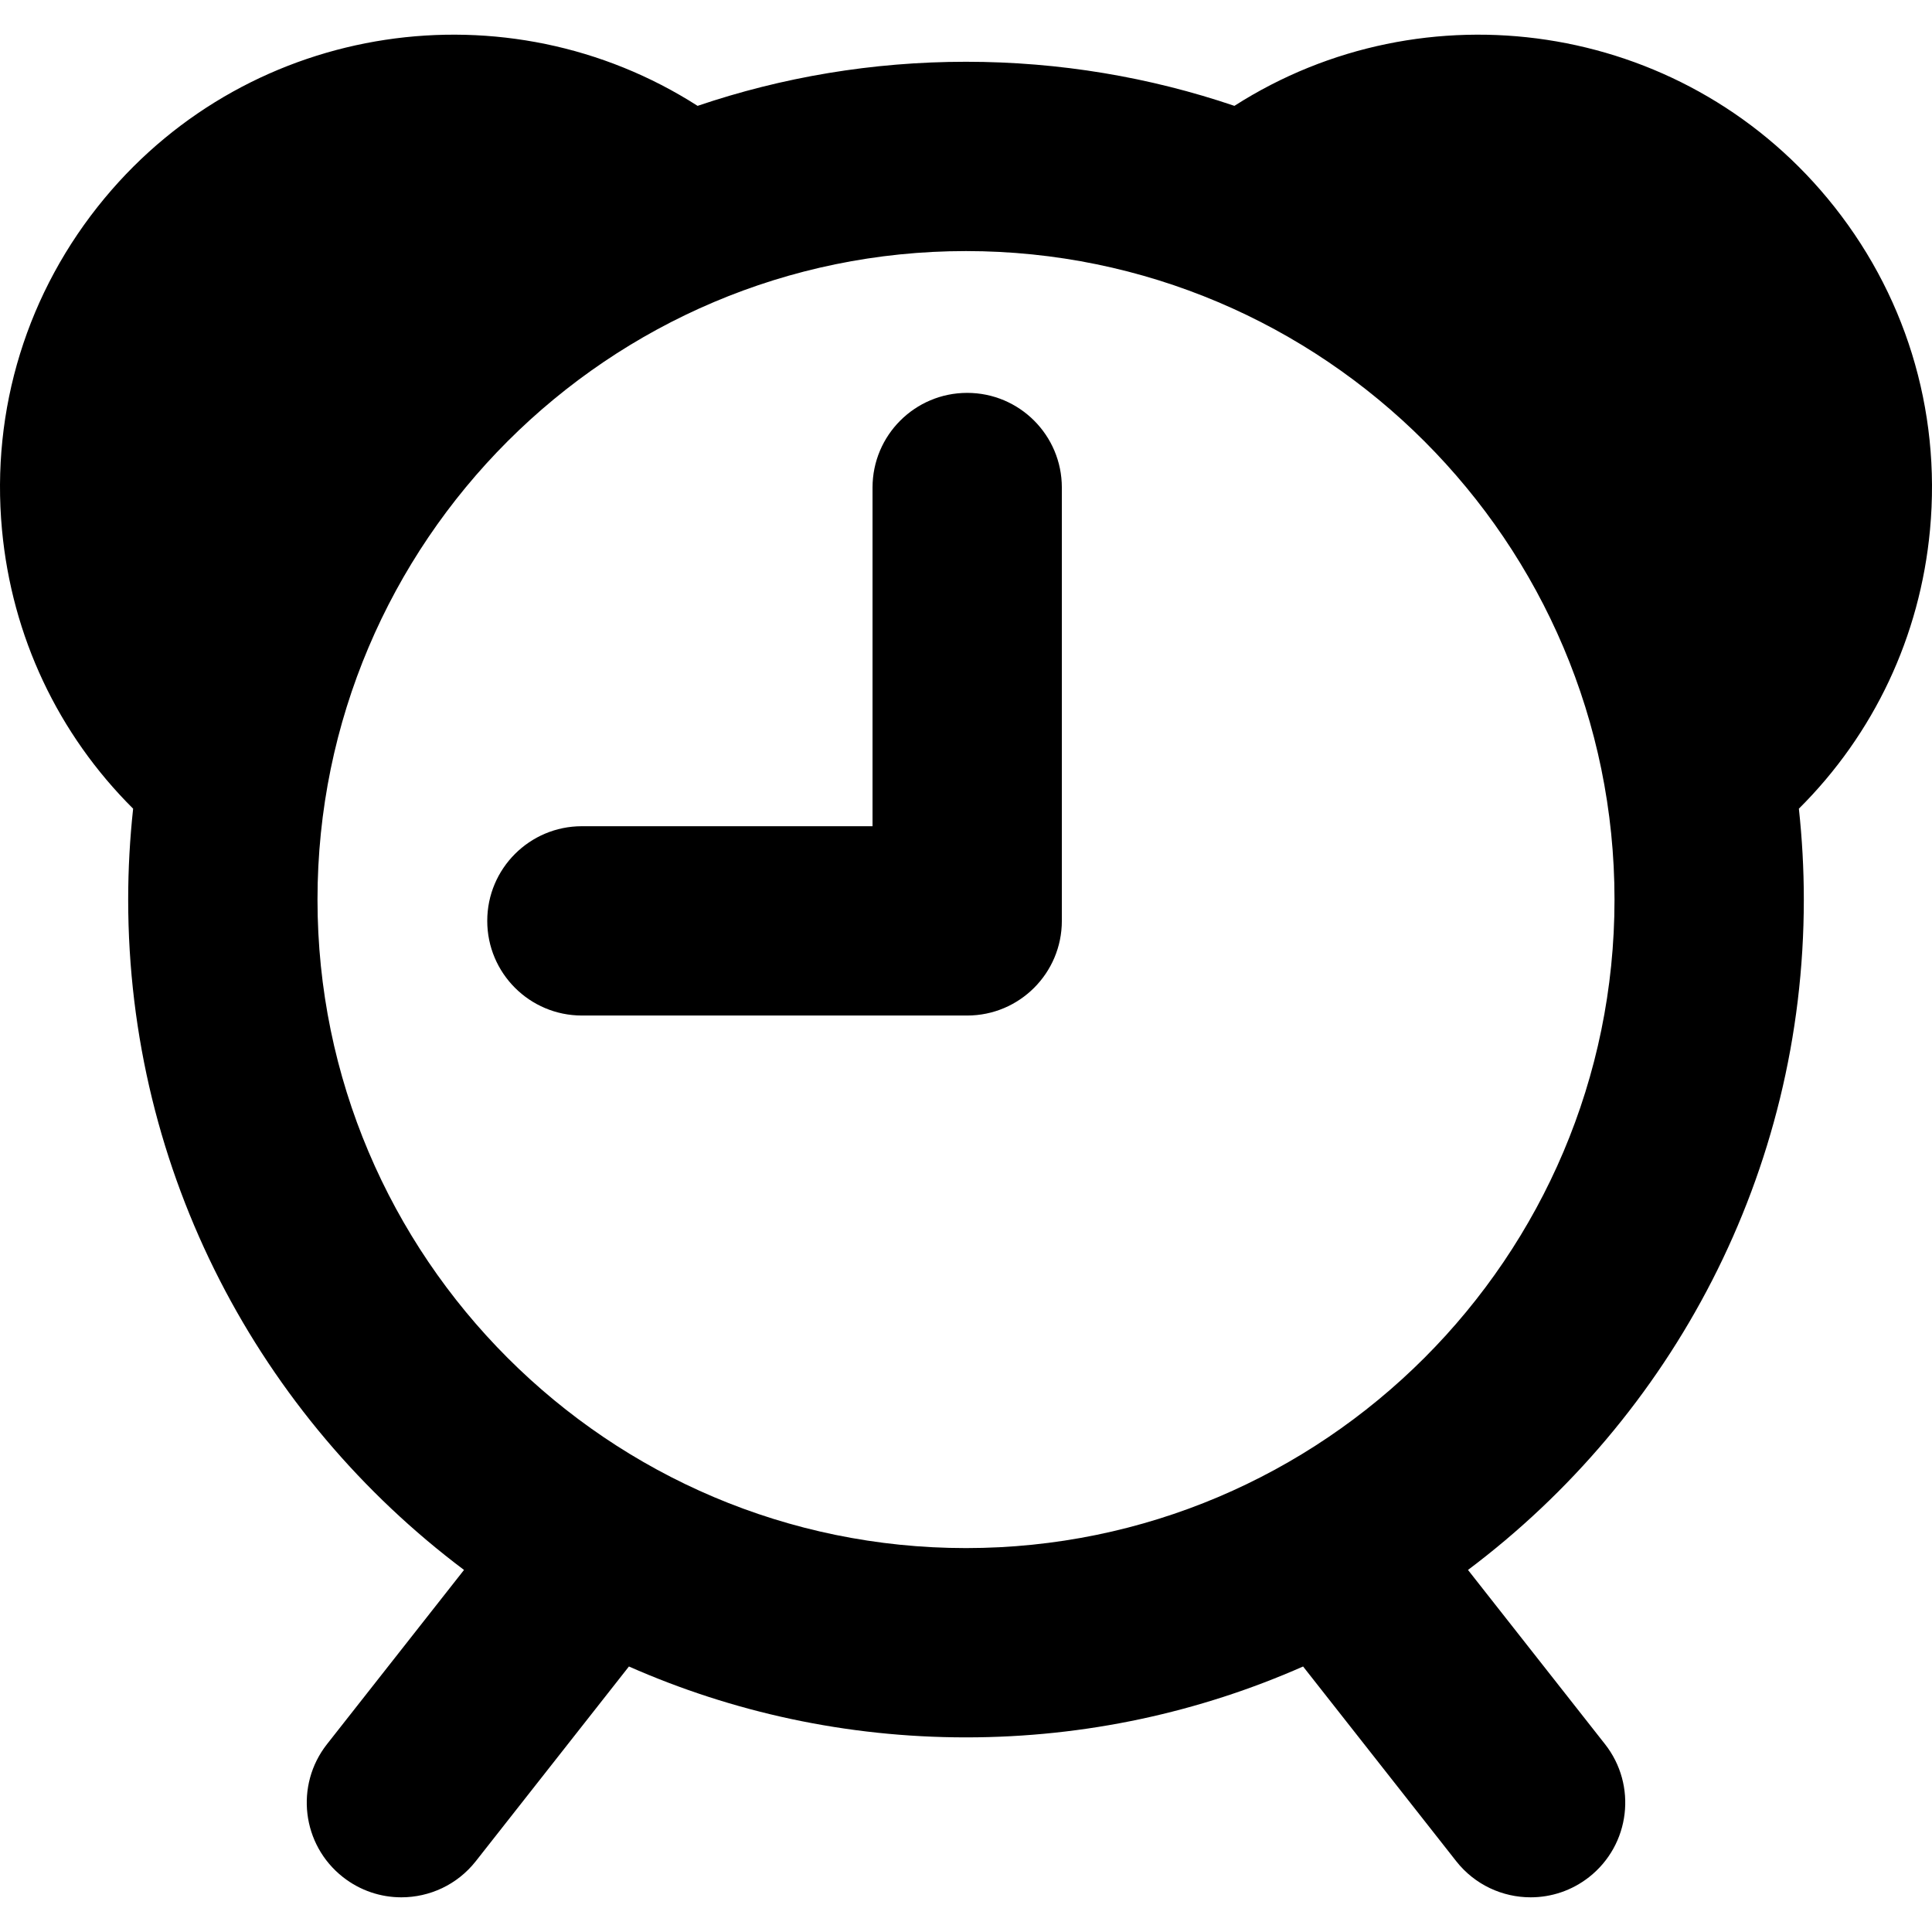
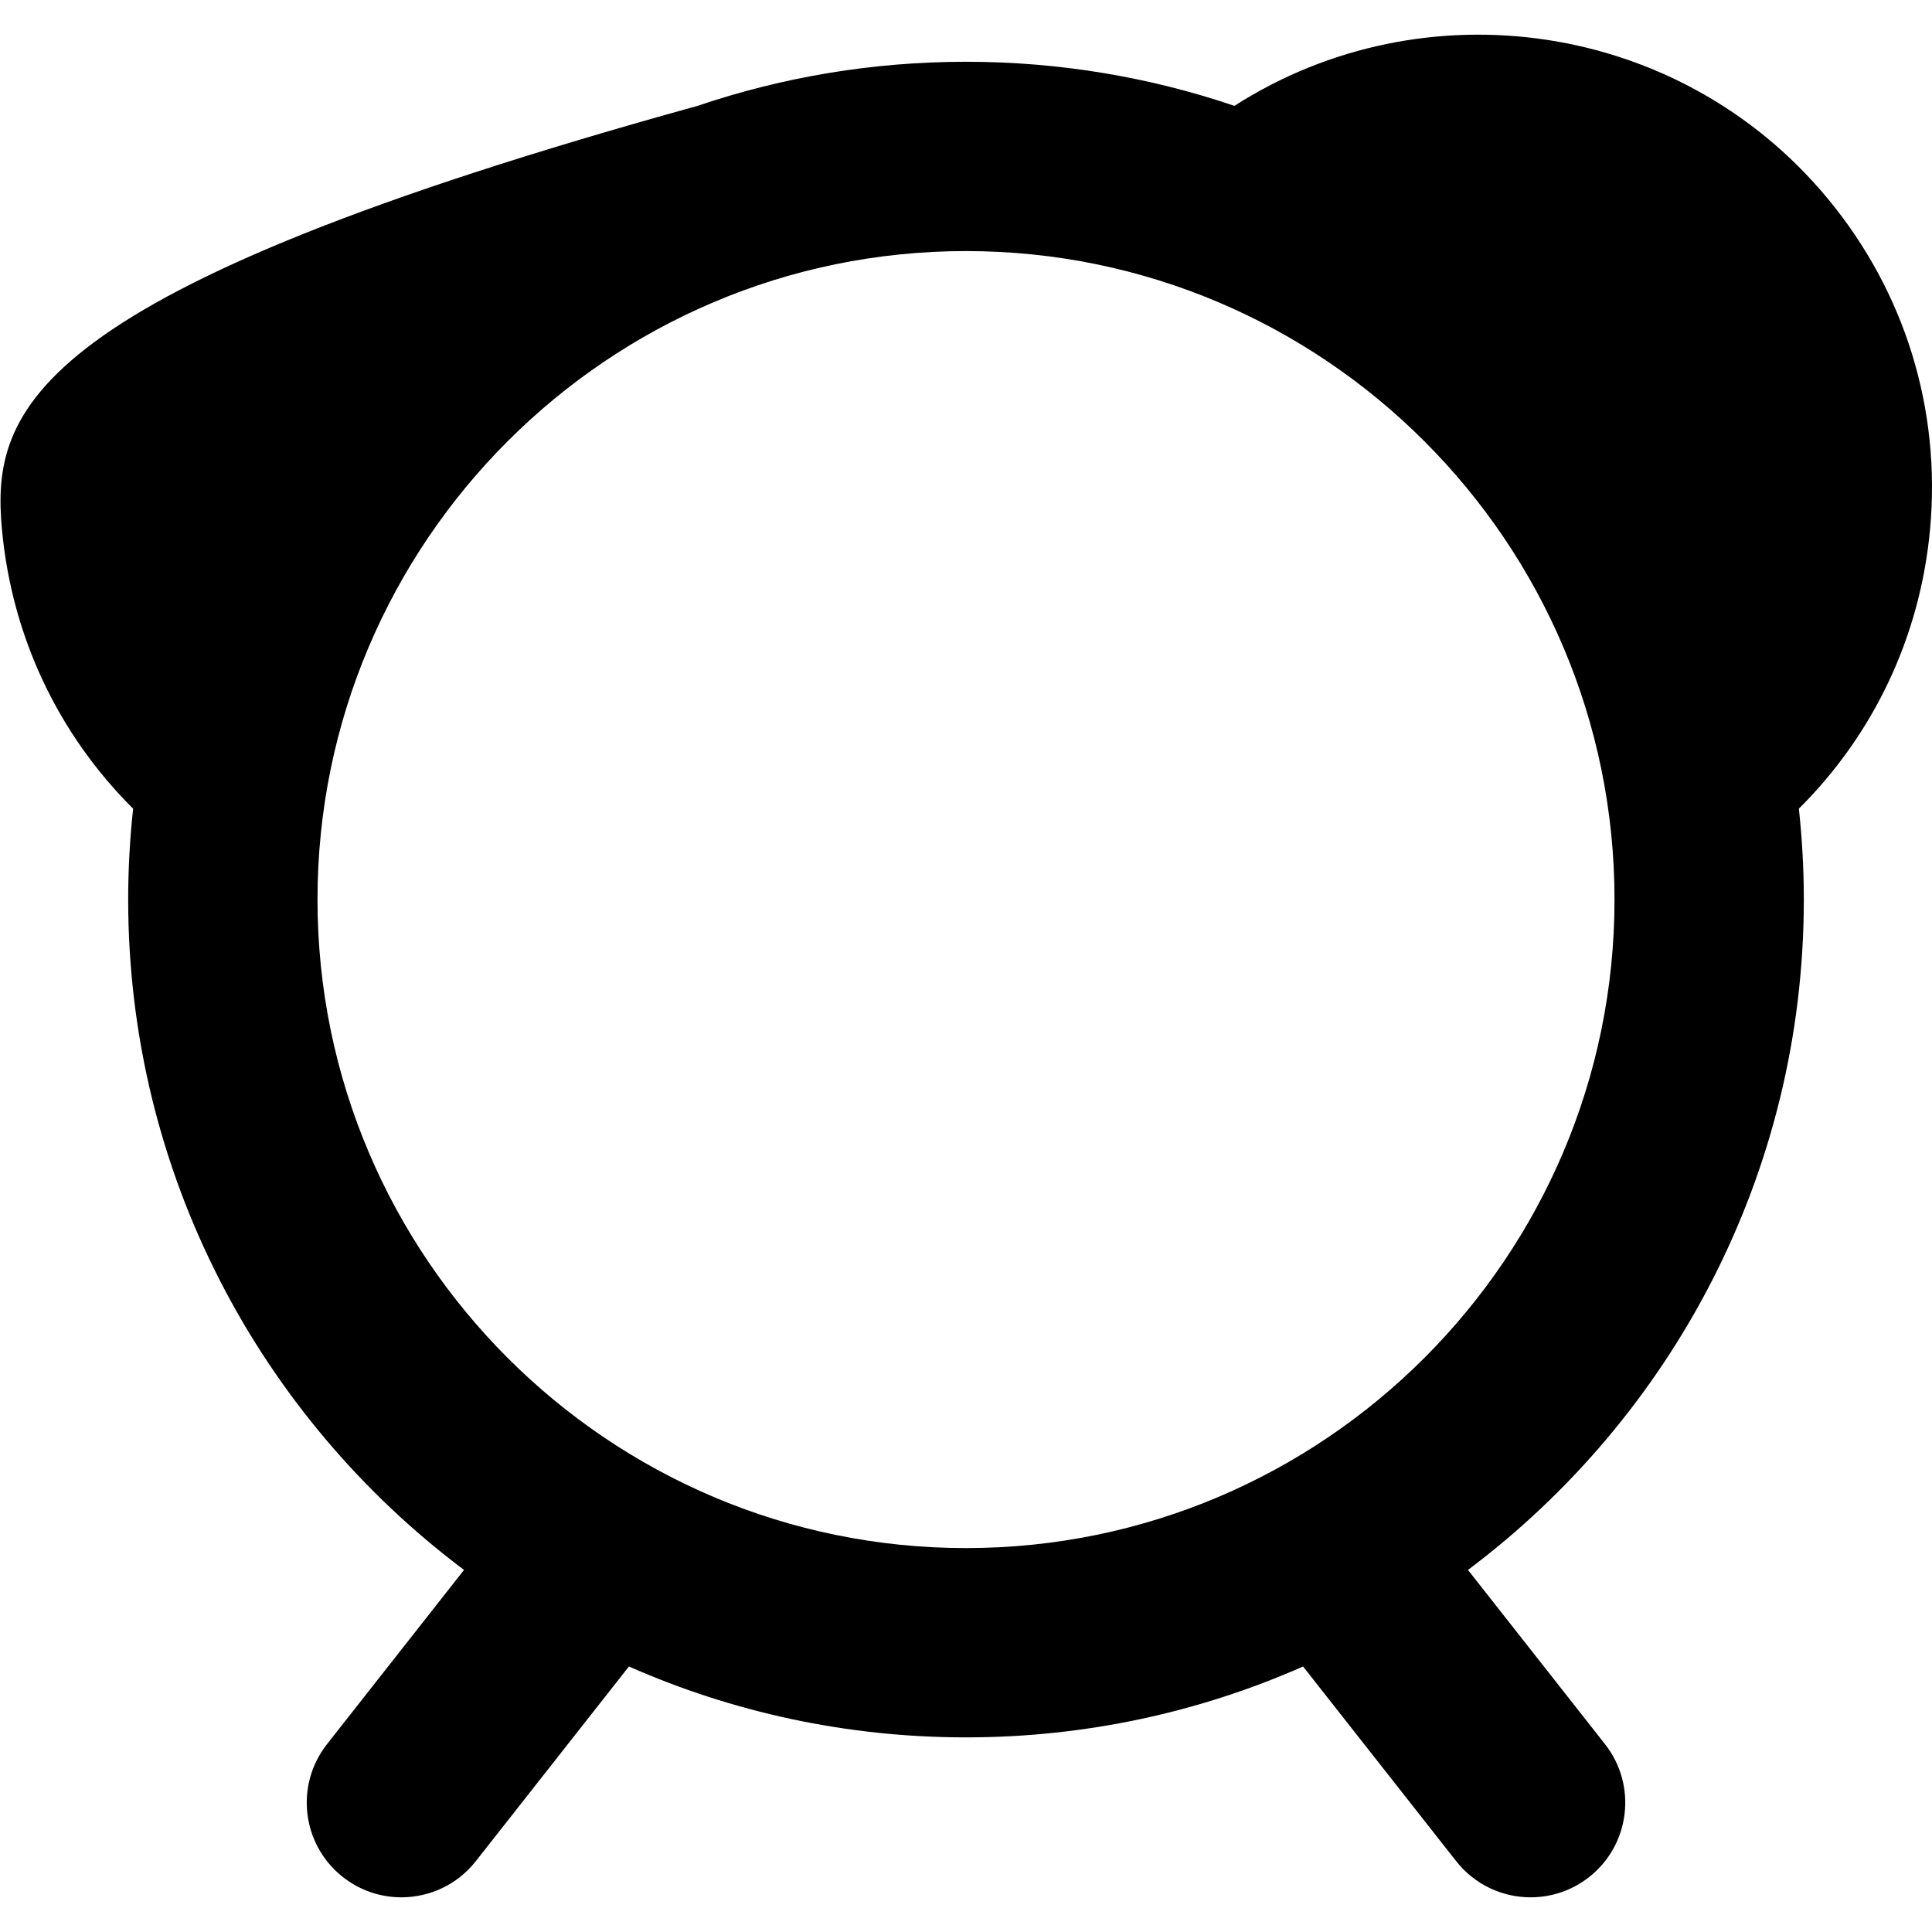
<svg xmlns="http://www.w3.org/2000/svg" fill="#000000" height="800px" width="800px" version="1.1" id="Capa_1" viewBox="0 0 408.225 408.225" xml:space="preserve">
  <g>
-     <path d="M407.805,111.933c2.368-25.476-5.327-50.349-21.668-70.037c-31.173-37.56-85.211-45.207-125.31-19.529   c-17.812-6.04-36.888-9.316-56.715-9.316c-19.826,0-38.902,3.276-56.715,9.316C107.301-3.312,53.261,4.335,22.088,41.895   C5.747,61.583-1.948,86.456,0.42,111.933c2.095,22.544,11.852,43.167,27.711,58.939c-0.685,6.311-1.046,12.717-1.046,19.206   c0,57.86,27.904,109.324,70.961,141.646l-28.949,36.81c-6.828,8.683-5.325,21.256,3.357,28.084c3.665,2.882,8.023,4.28,12.351,4.28   c5.924,0,11.788-2.62,15.734-7.637l32.351-41.135c21.806,9.622,45.899,14.978,71.224,14.978c25.325,0,49.419-5.356,71.225-14.978   l32.351,41.135c3.946,5.018,9.81,7.637,15.734,7.637c4.326,0,8.686-1.398,12.35-4.28c8.683-6.828,10.186-19.402,3.357-28.084   l-28.949-36.81c43.056-32.322,70.96-83.786,70.96-141.646c0-6.49-0.361-12.895-1.045-19.206   C395.954,155.099,405.71,134.476,407.805,111.933z M204.113,327.105c-75.557,0-137.027-61.47-137.027-137.027   S128.556,53.051,204.113,53.051c75.558,0,137.027,61.47,137.027,137.027S279.67,327.105,204.113,327.105z" />
-     <path d="M204.363,83.014c-11.046,0-20,8.954-20,20v71.564h-61.41c-11.046,0-20,8.954-20,20s8.954,20,20,20h81.41   c11.046,0,20-8.954,20-20v-91.564C224.363,91.968,215.409,83.014,204.363,83.014z" />
+     <path d="M407.805,111.933c2.368-25.476-5.327-50.349-21.668-70.037c-31.173-37.56-85.211-45.207-125.31-19.529   c-17.812-6.04-36.888-9.316-56.715-9.316c-19.826,0-38.902,3.276-56.715,9.316C5.747,61.583-1.948,86.456,0.42,111.933c2.095,22.544,11.852,43.167,27.711,58.939c-0.685,6.311-1.046,12.717-1.046,19.206   c0,57.86,27.904,109.324,70.961,141.646l-28.949,36.81c-6.828,8.683-5.325,21.256,3.357,28.084c3.665,2.882,8.023,4.28,12.351,4.28   c5.924,0,11.788-2.62,15.734-7.637l32.351-41.135c21.806,9.622,45.899,14.978,71.224,14.978c25.325,0,49.419-5.356,71.225-14.978   l32.351,41.135c3.946,5.018,9.81,7.637,15.734,7.637c4.326,0,8.686-1.398,12.35-4.28c8.683-6.828,10.186-19.402,3.357-28.084   l-28.949-36.81c43.056-32.322,70.96-83.786,70.96-141.646c0-6.49-0.361-12.895-1.045-19.206   C395.954,155.099,405.71,134.476,407.805,111.933z M204.113,327.105c-75.557,0-137.027-61.47-137.027-137.027   S128.556,53.051,204.113,53.051c75.558,0,137.027,61.47,137.027,137.027S279.67,327.105,204.113,327.105z" />
  </g>
</svg>